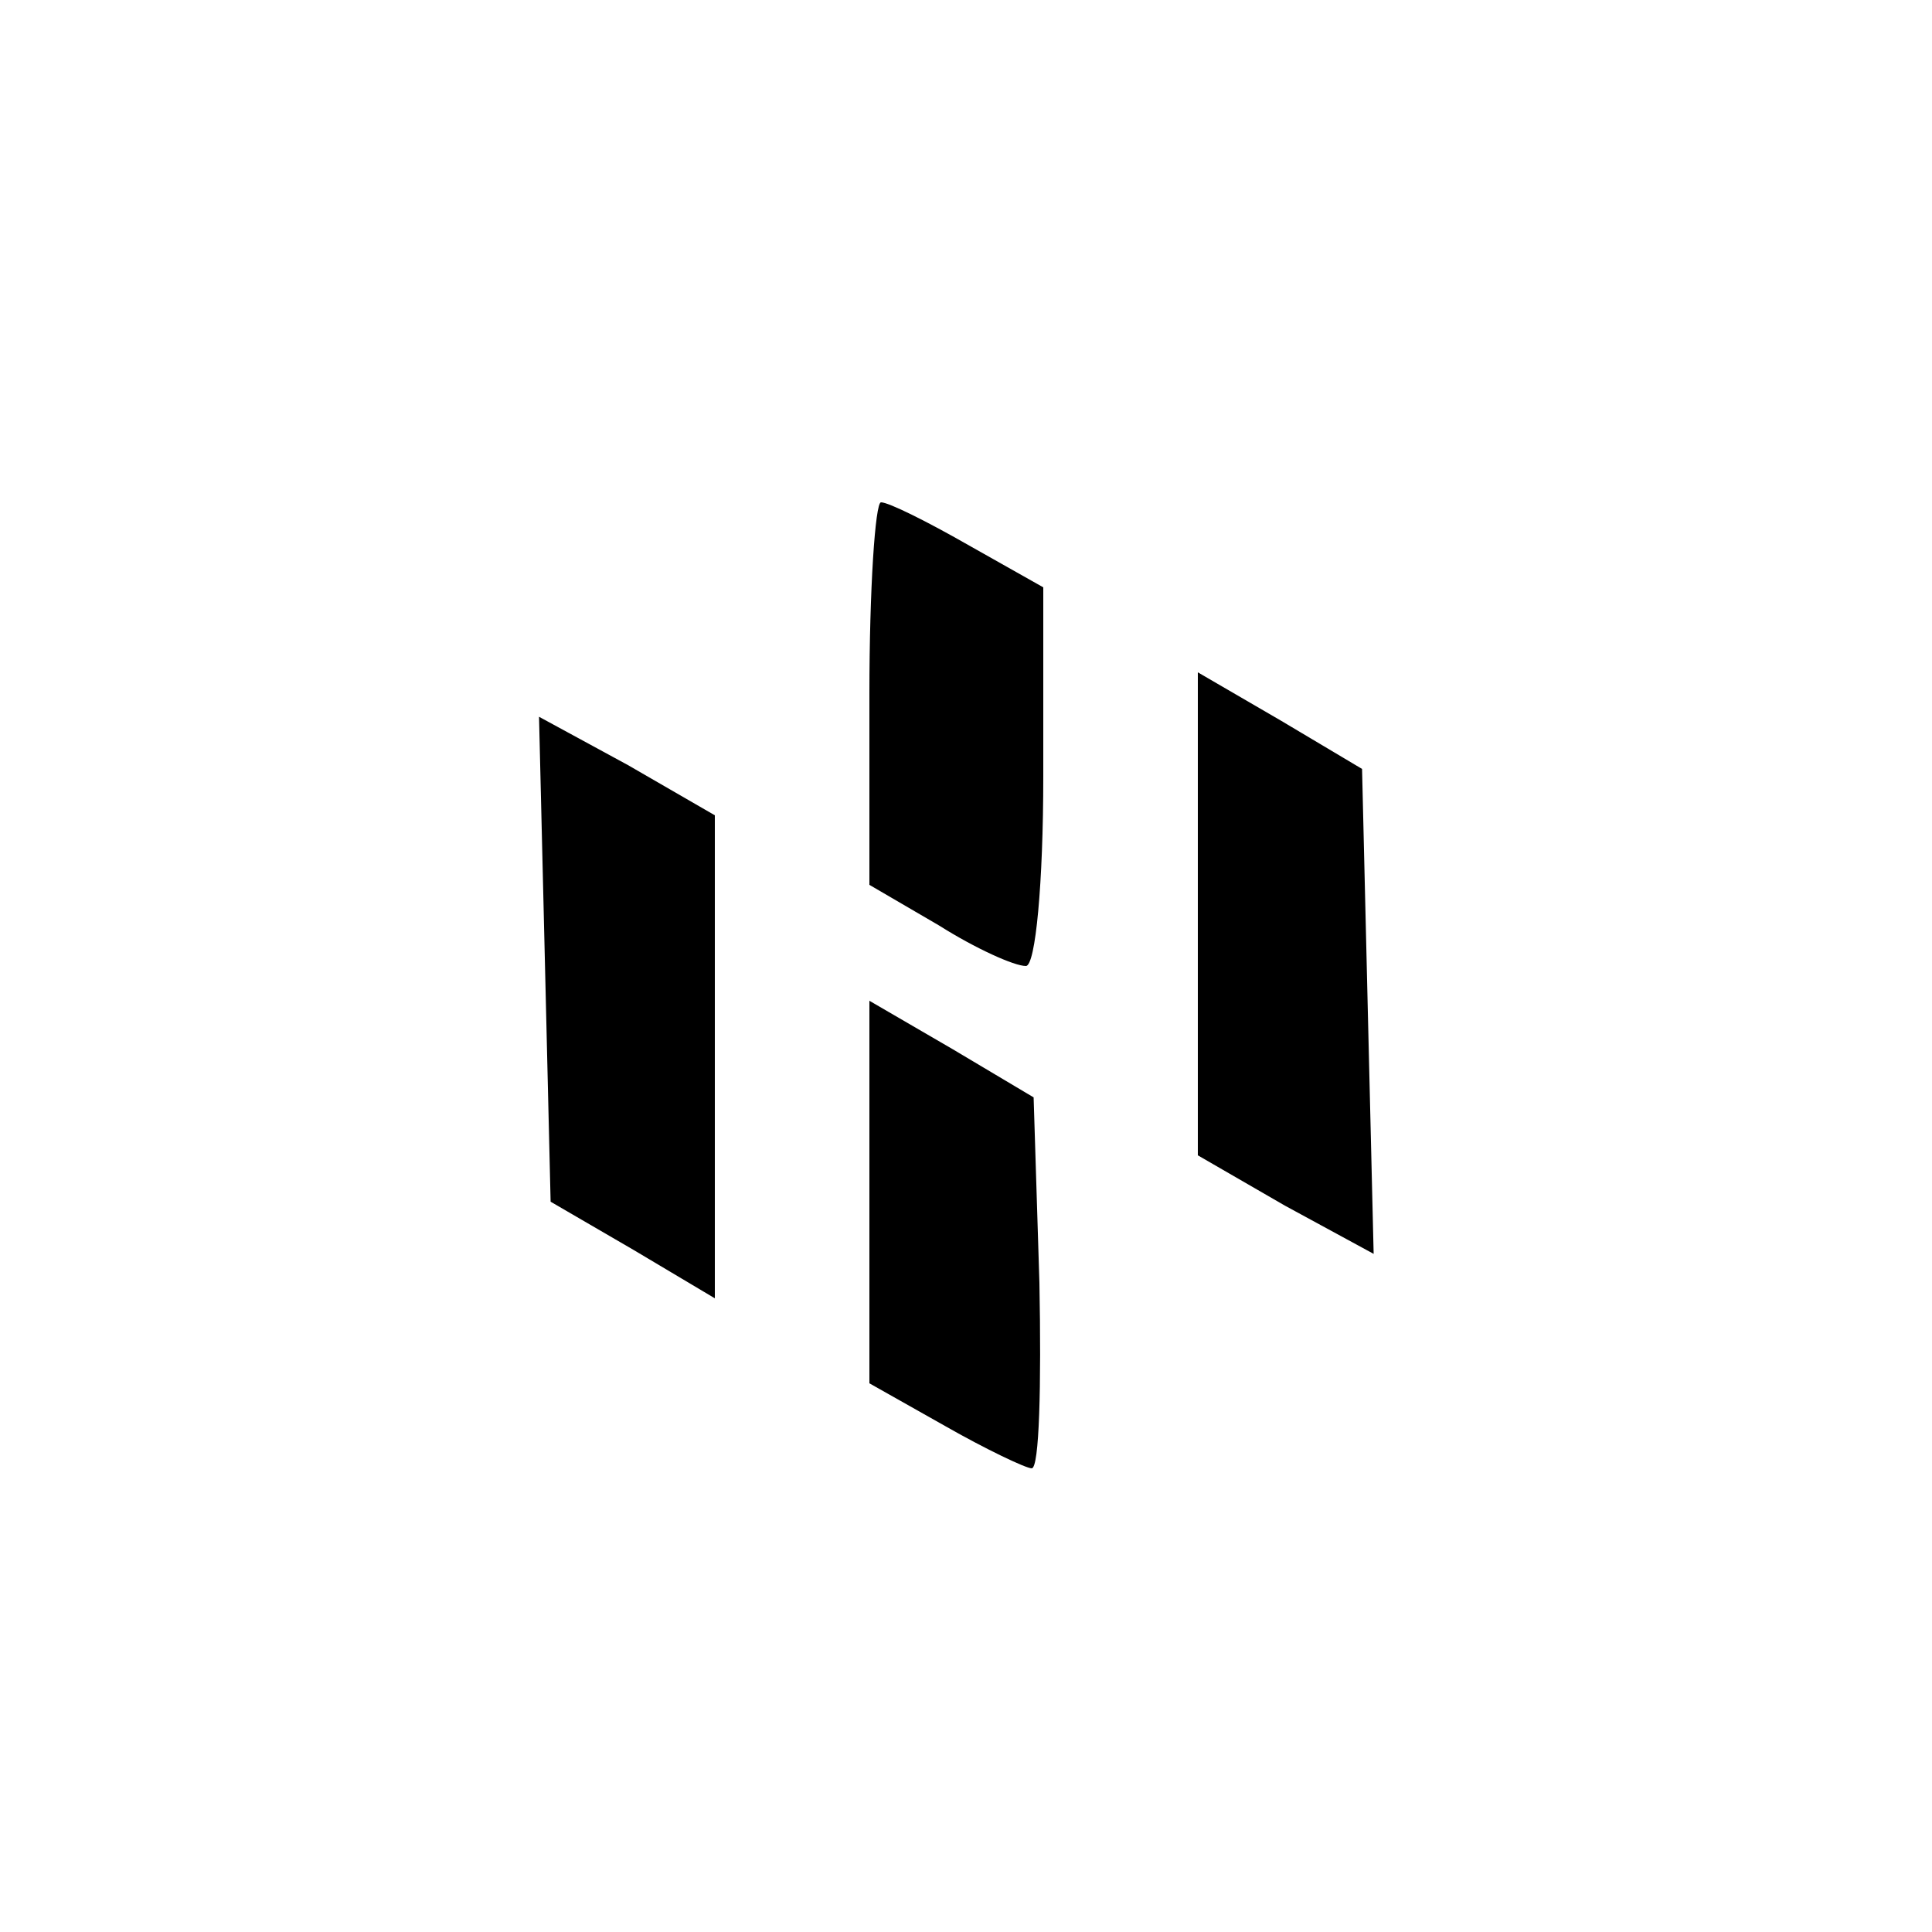
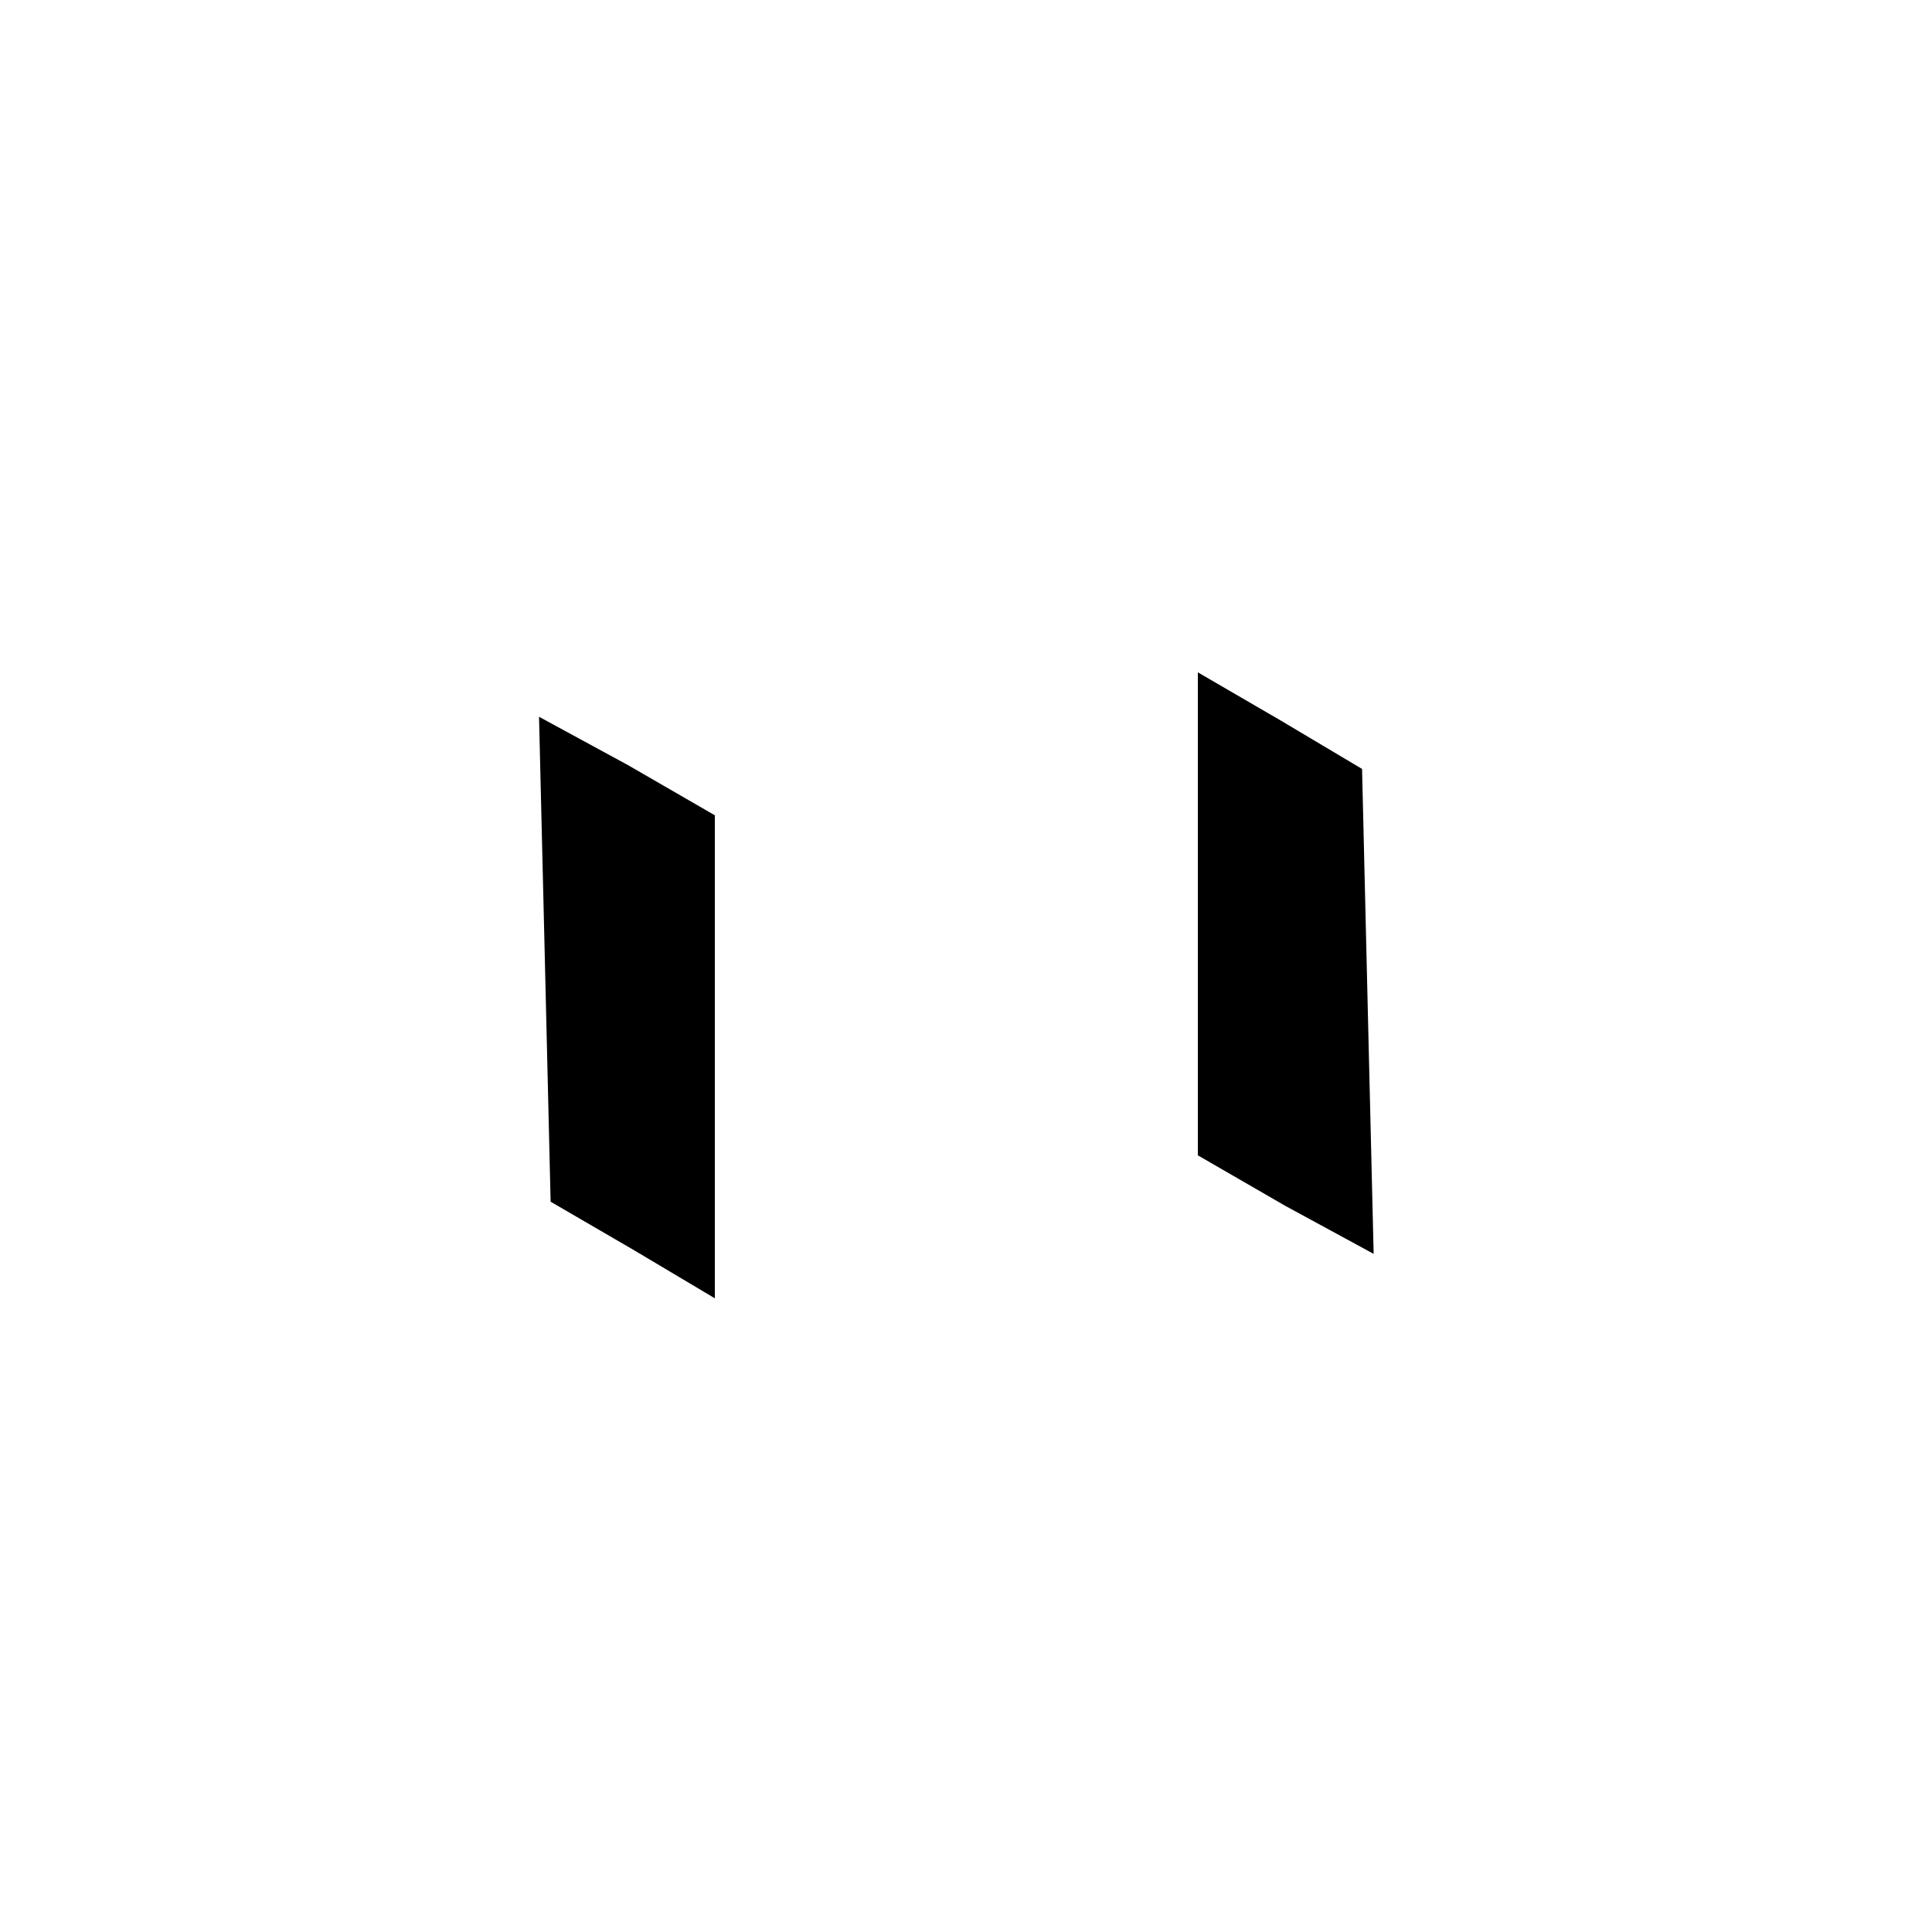
<svg xmlns="http://www.w3.org/2000/svg" data-bbox="27.9 26 43.2 50" viewBox="0 0 100 100" height="133.333" width="133.333" data-type="shape">
  <g>
-     <path d="M45 35.9v9.9l3.6 2.1c1.9 1.2 3.9 2.1 4.5 2.1.5 0 .9-4.3.9-9.8v-9.8l-3.9-2.2C48 27 46 26 45.6 26c-.3 0-.6 4.5-.6 9.9" />
    <path d="M62 47.3v12.5l4.5 2.6 4.6 2.5-.3-12.5-.3-12.6-4.2-2.5-4.3-2.5z" />
    <path d="m28.2 49.6.3 12.6 4.3 2.5 4.2 2.5v-25l-4.5-2.6-4.6-2.5z" />
-     <path d="M45 61.7v9.9l3.9 2.2C51 75 53.1 76 53.4 76c.4 0 .5-4.3.4-9.6l-.3-9.6-4.2-2.5-4.3-2.5z" />
  </g>
</svg>